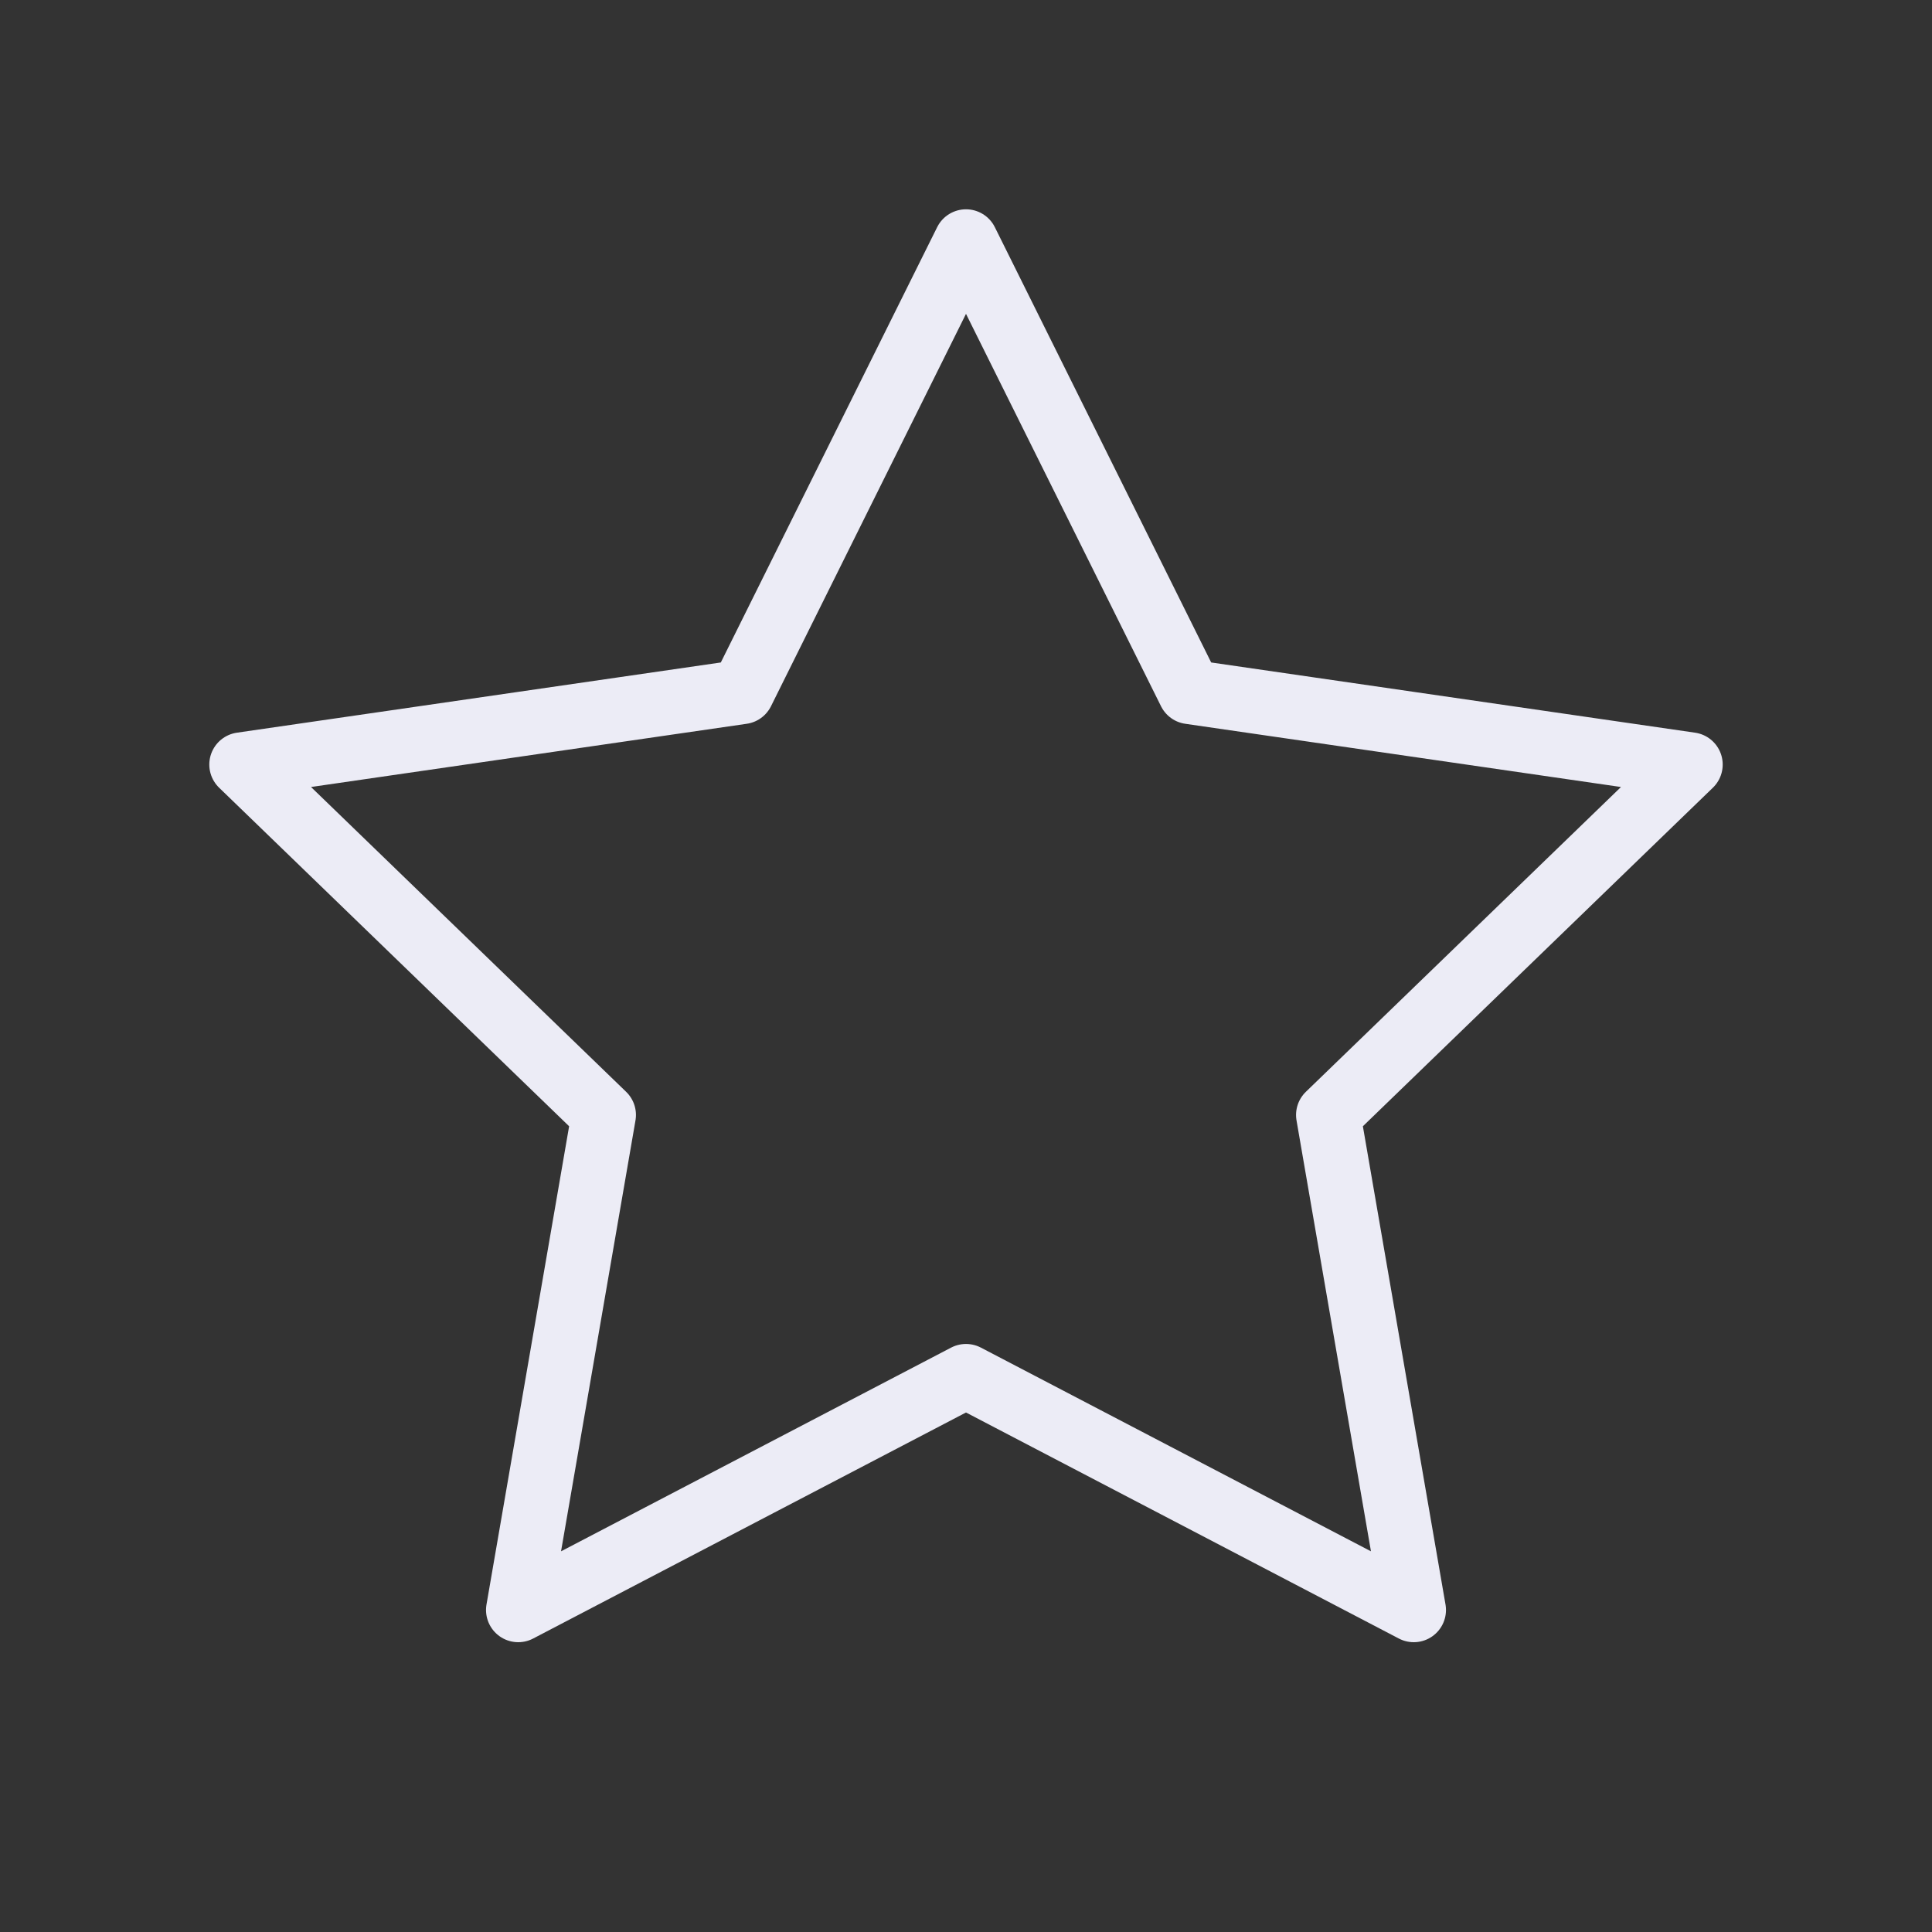
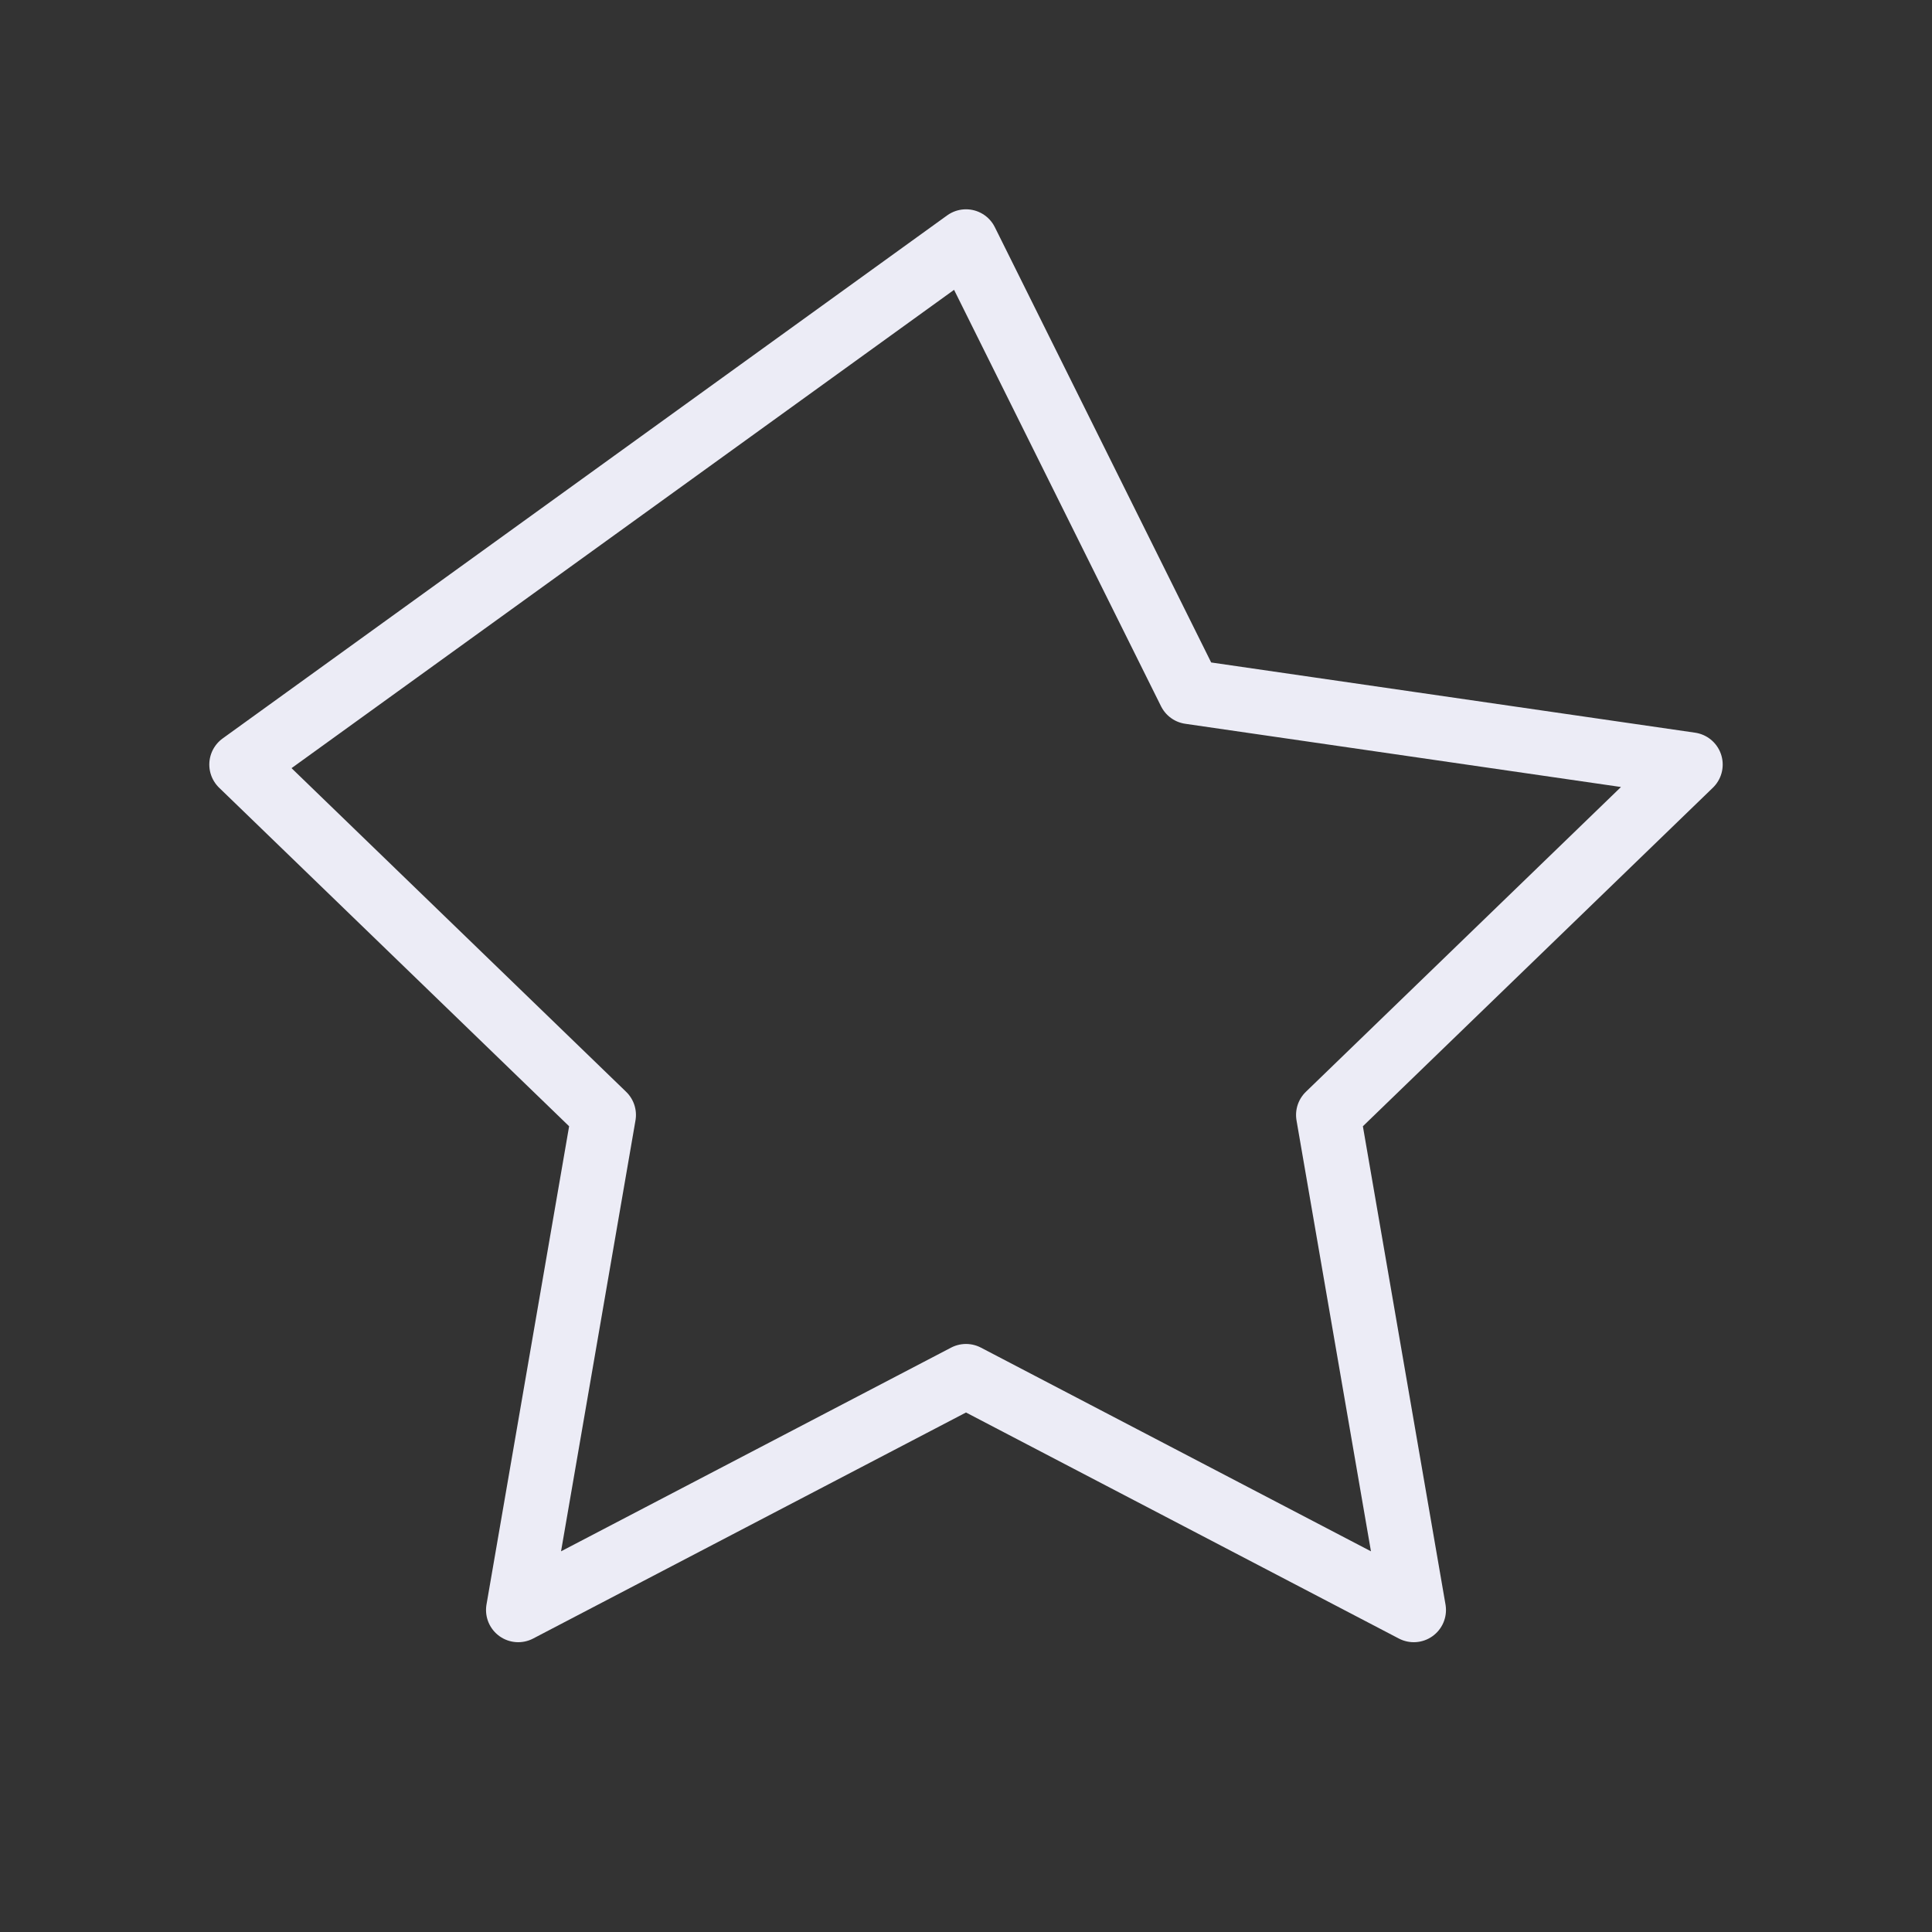
<svg xmlns="http://www.w3.org/2000/svg" width="30" height="30" viewBox="0 0 30 30" fill="none">
  <rect x="0" y="0" width="30" height="30" fill="#333333" stroke="none" />
-   <path d="M15 3.75L18.476 10.744L26.25 11.872L20.625 17.313L21.953 25L15 21.369L8.047 25L9.375 17.313L3.75 11.872L11.524 10.744L15 3.75Z" stroke="#ECECF6" stroke-linecap="round" stroke-linejoin="round" />
+   <path d="M15 3.75L18.476 10.744L26.25 11.872L20.625 17.313L21.953 25L15 21.369L8.047 25L9.375 17.313L3.75 11.872L15 3.75Z" stroke="#ECECF6" stroke-linecap="round" stroke-linejoin="round" />
</svg>